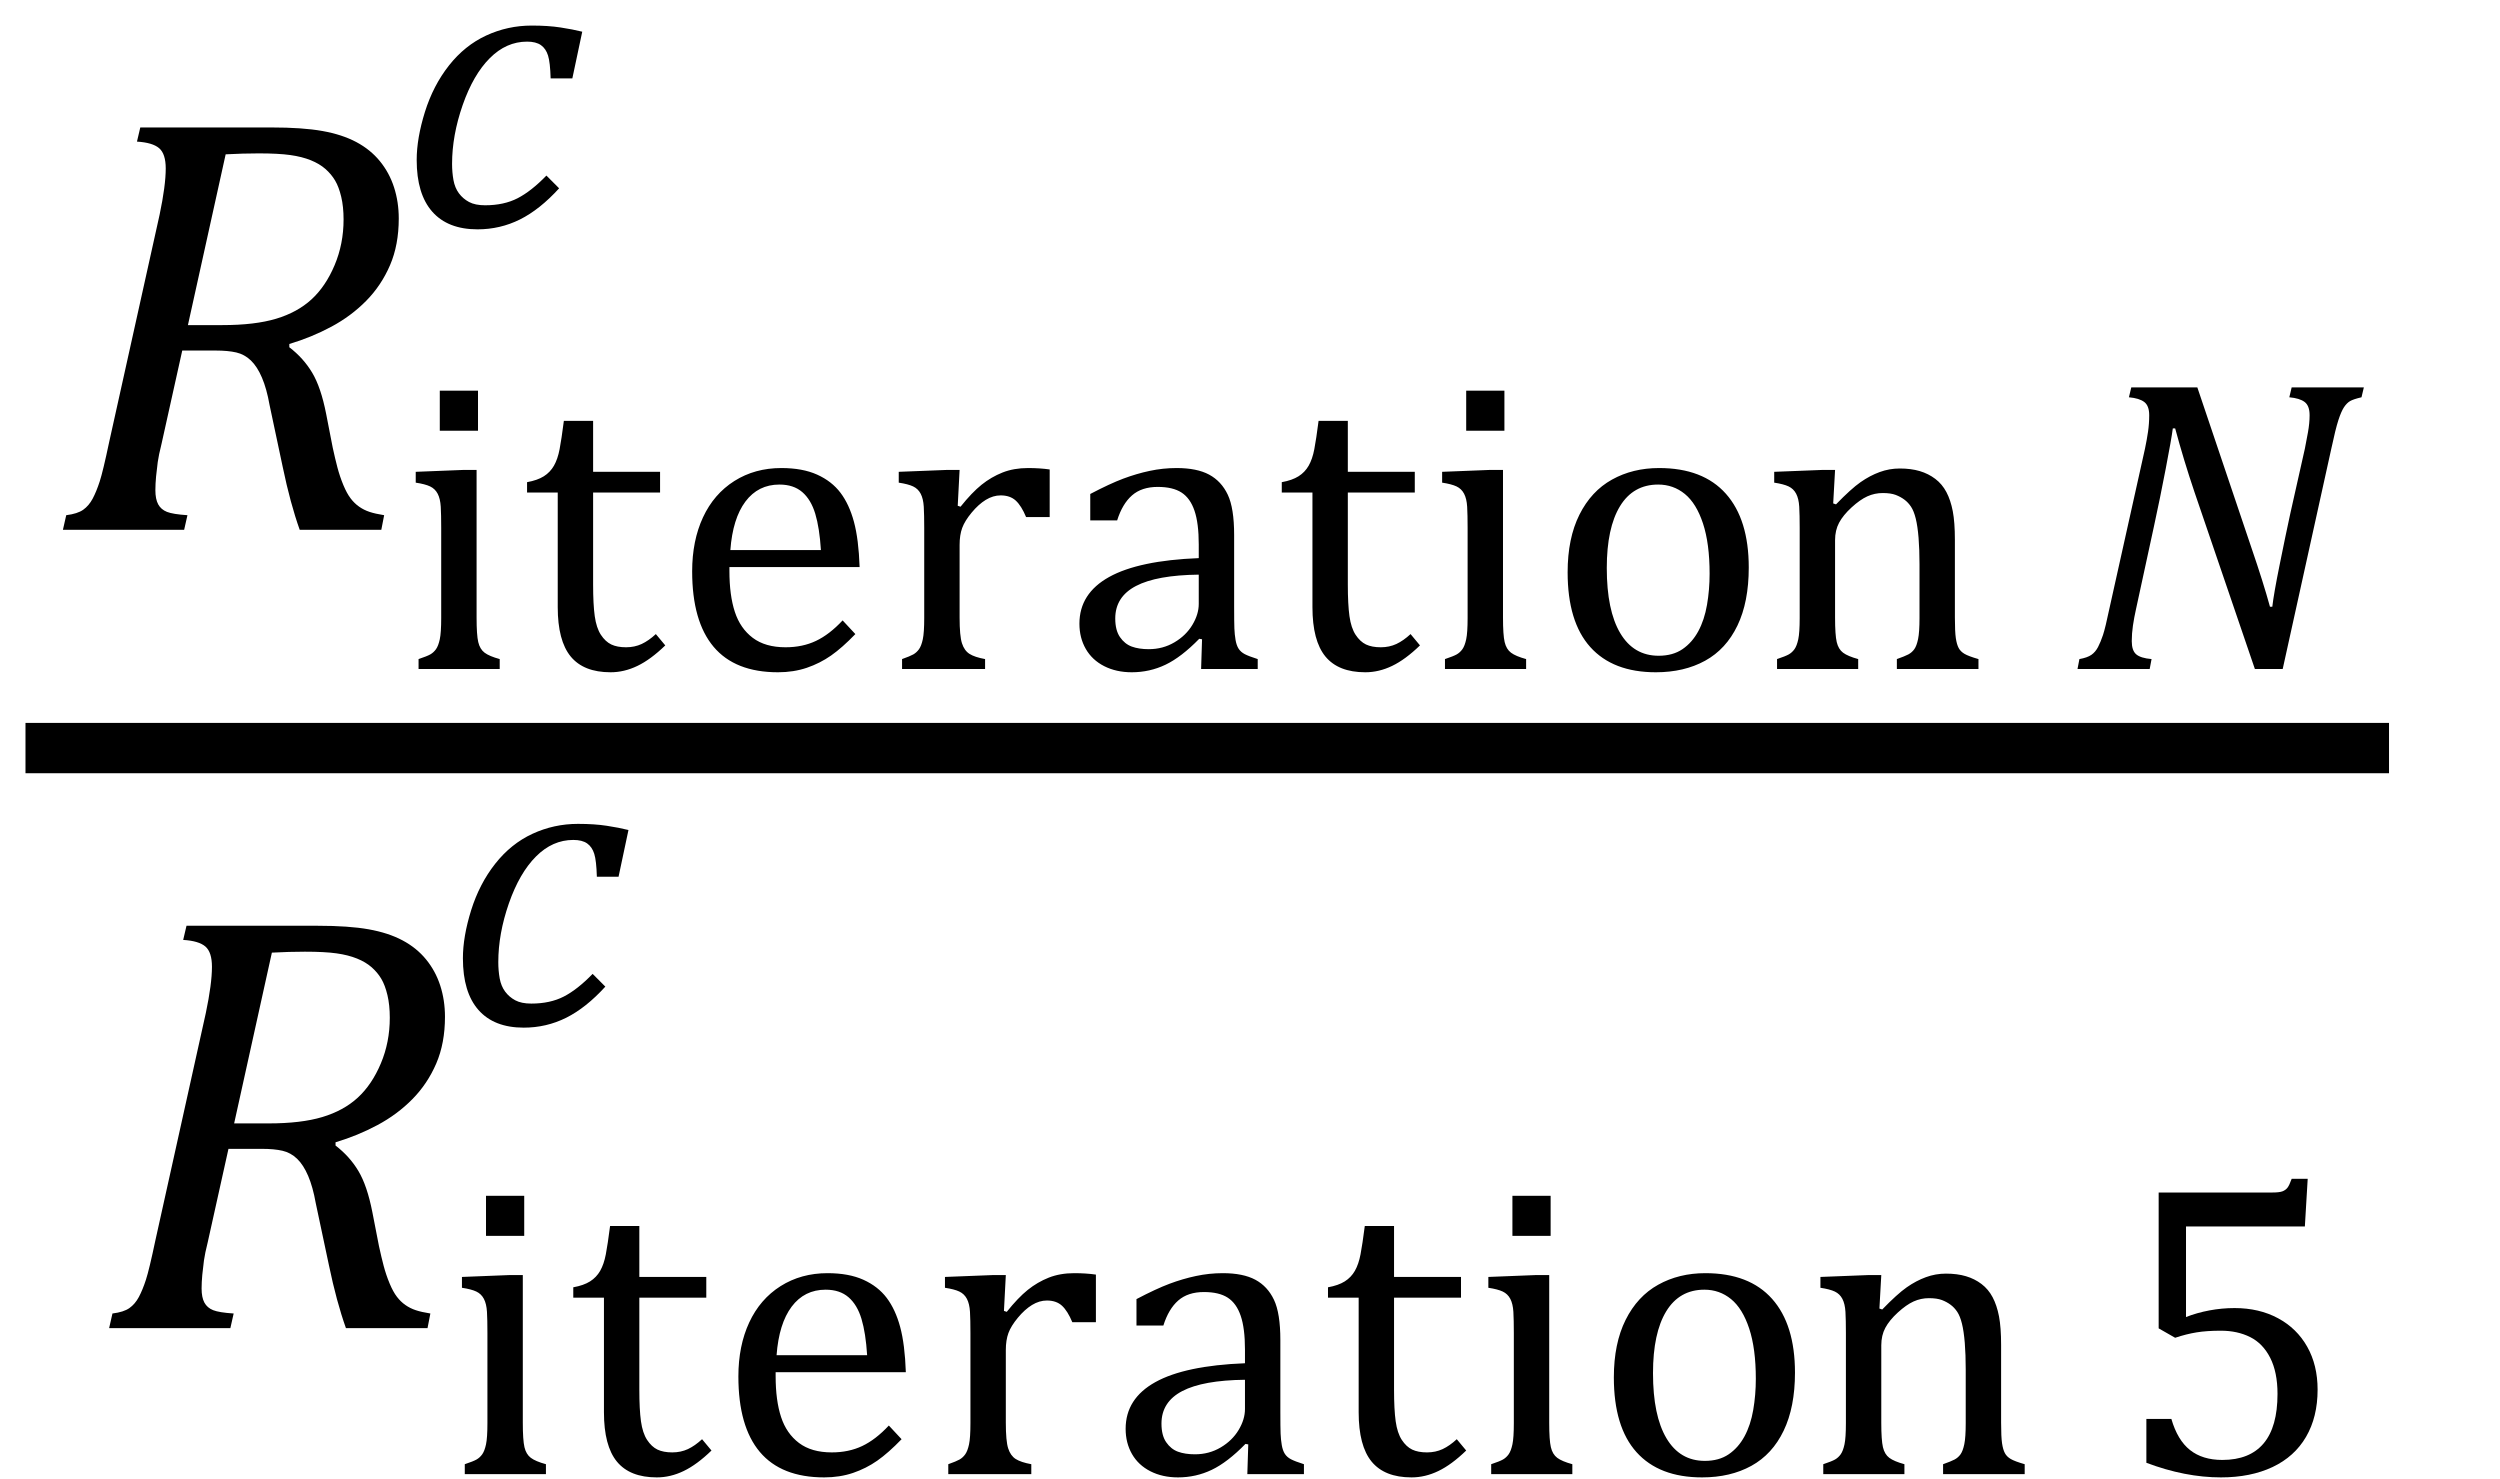
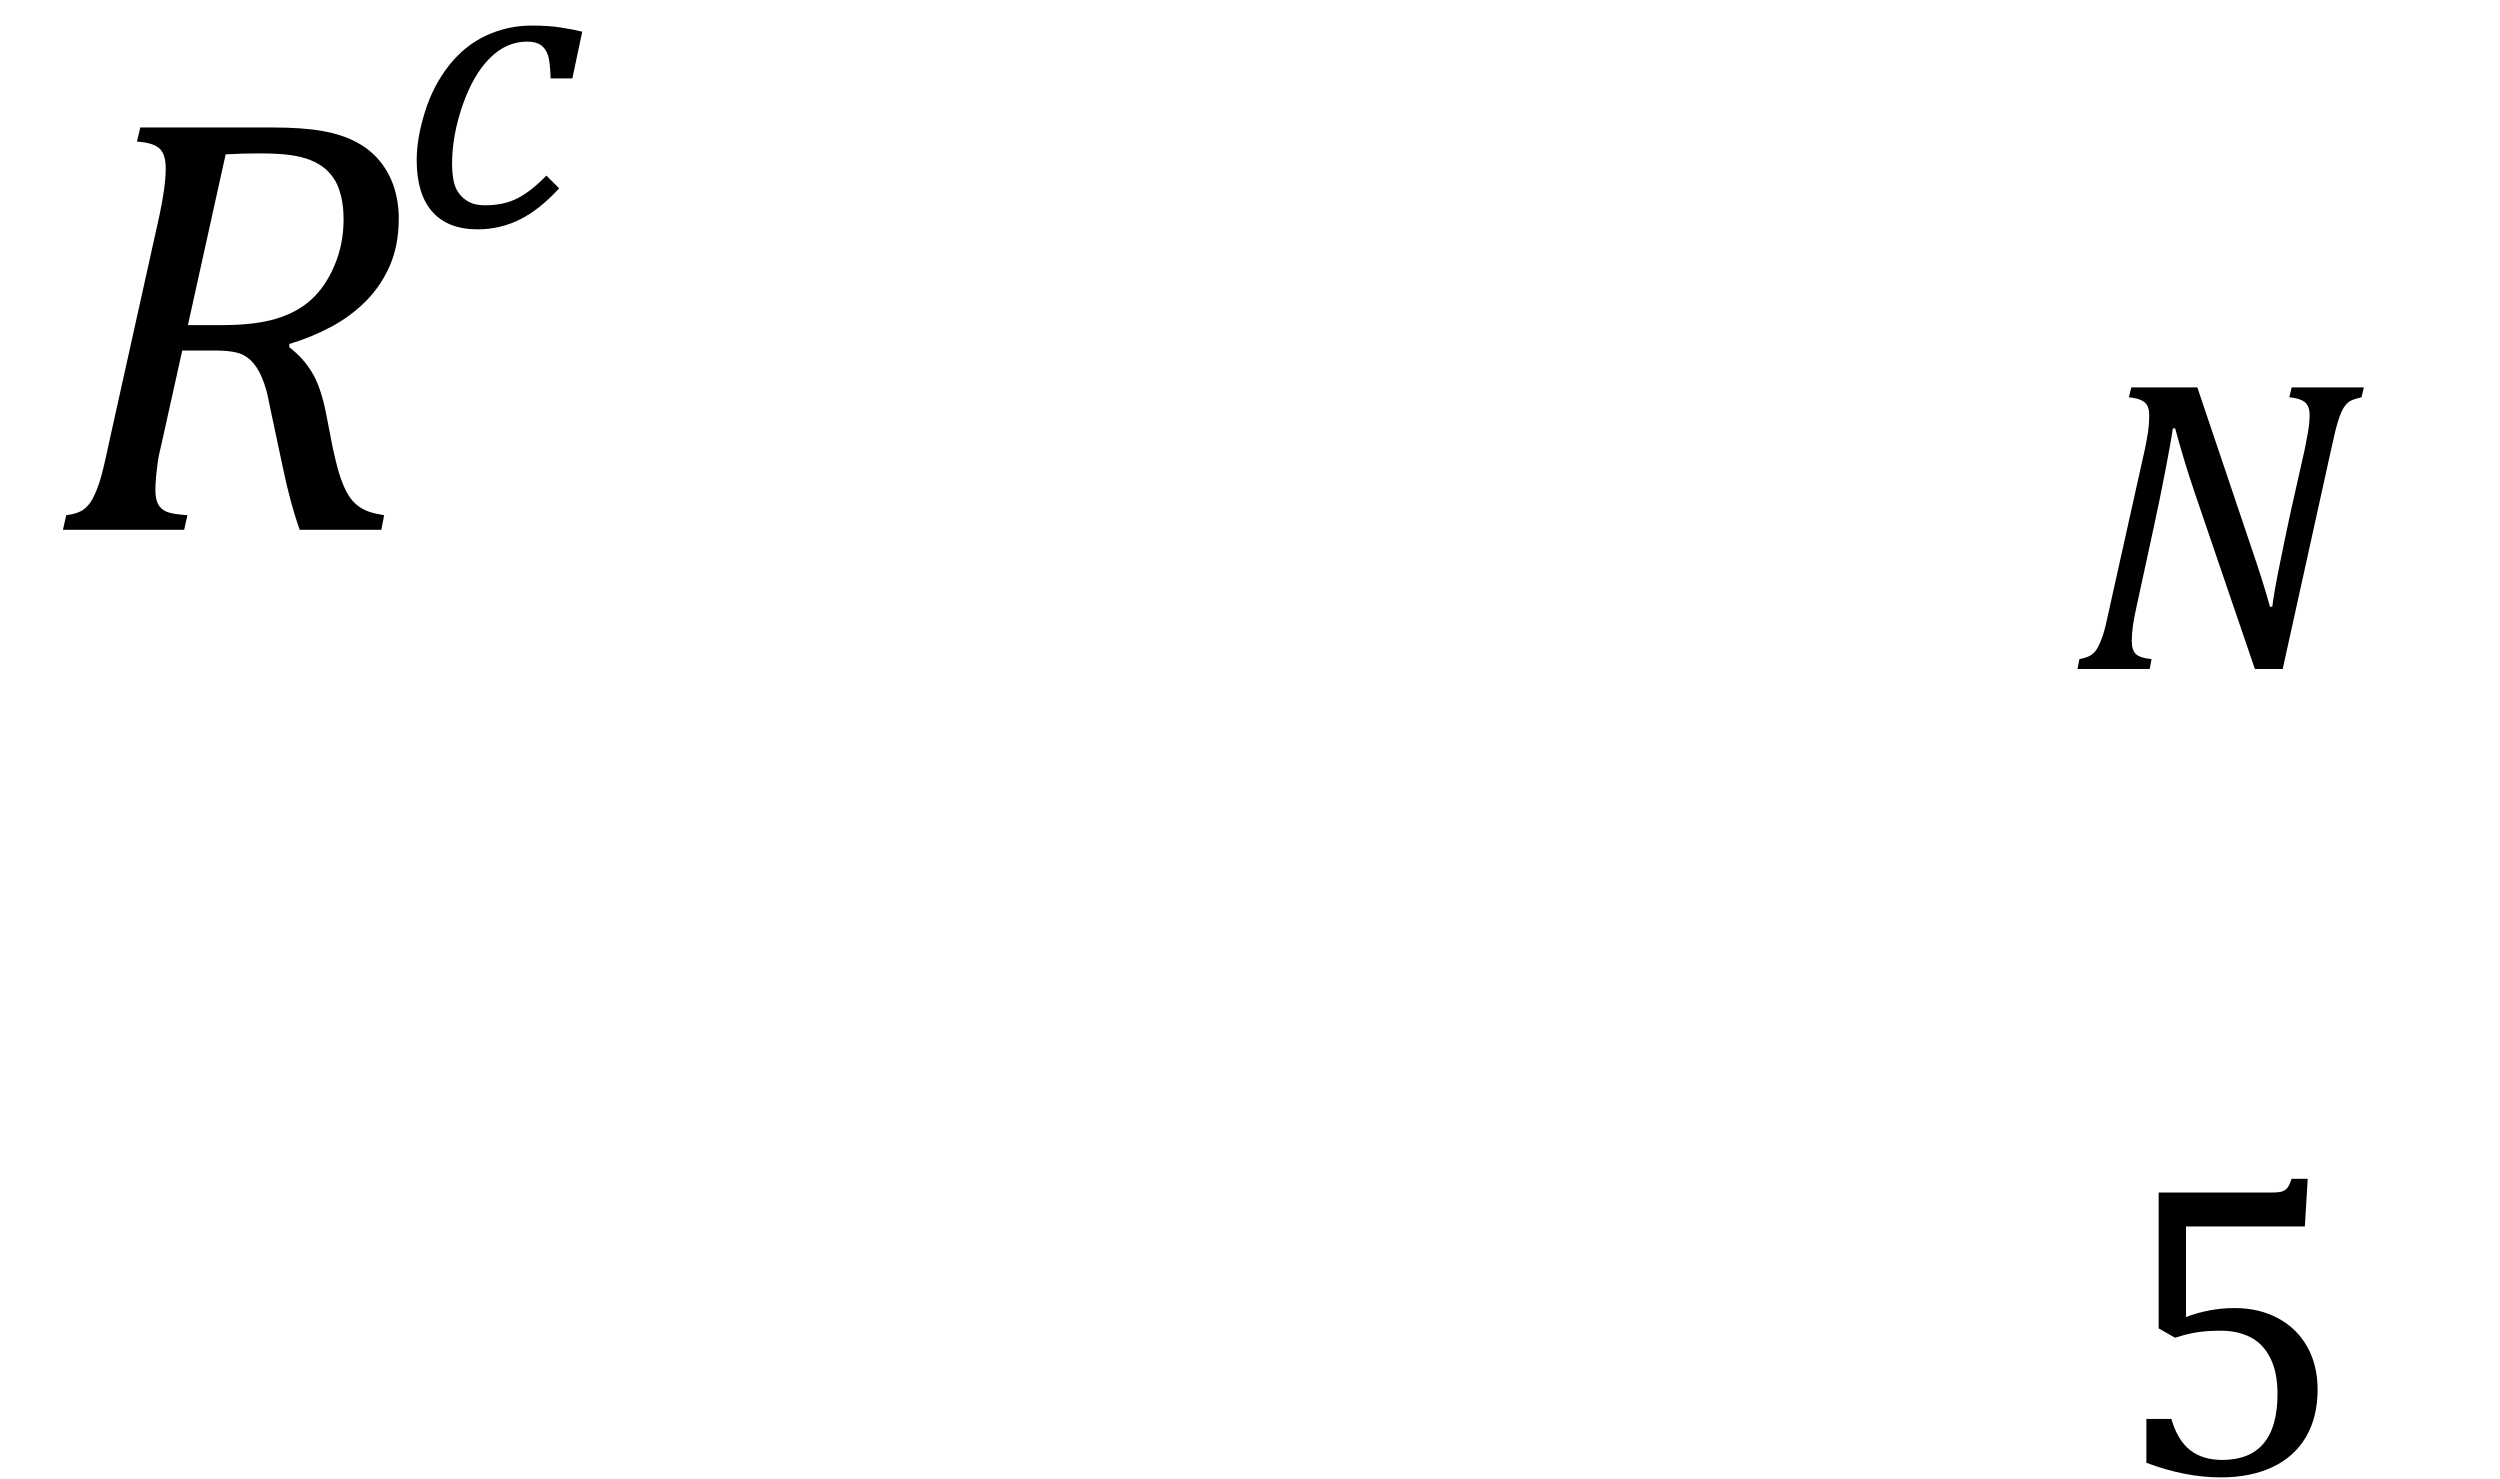
<svg xmlns="http://www.w3.org/2000/svg" stroke-dasharray="none" shape-rendering="auto" font-family="'Dialog'" width="82.813" text-rendering="auto" fill-opacity="1" contentScriptType="text/ecmascript" color-interpolation="auto" color-rendering="auto" preserveAspectRatio="xMidYMid meet" font-size="12" fill="black" stroke="black" image-rendering="auto" stroke-miterlimit="10" zoomAndPan="magnify" version="1.0" stroke-linecap="square" stroke-linejoin="miter" contentStyleType="text/css" font-style="normal" height="49" stroke-width="1" stroke-dashoffset="0" font-weight="normal" stroke-opacity="1" y="-17">
  <defs id="genericDefs" />
  <g>
    <g text-rendering="optimizeLegibility" stroke-width="1.667" color-interpolation="linearRGB" color-rendering="optimizeQuality" image-rendering="optimizeQuality">
-       <line y2="24.78" fill="none" x1="1.678" x2="78.303" y1="24.78" />
      <path d="M7.906 -6.047 Q8.375 -5.688 8.664 -5.203 Q8.953 -4.719 9.125 -3.844 L9.344 -2.719 Q9.422 -2.359 9.5 -2.062 Q9.578 -1.766 9.695 -1.484 Q9.812 -1.203 9.938 -1.039 Q10.062 -0.875 10.219 -0.766 Q10.375 -0.656 10.562 -0.594 Q10.75 -0.531 11.047 -0.484 L10.953 0 L8.25 0 Q7.938 -0.875 7.688 -2.078 L7.25 -4.141 Q7.156 -4.672 7 -5.039 Q6.844 -5.406 6.633 -5.609 Q6.422 -5.812 6.148 -5.875 Q5.875 -5.938 5.469 -5.938 L4.359 -5.938 L3.672 -2.844 Q3.578 -2.469 3.547 -2.242 Q3.516 -2.016 3.492 -1.766 Q3.469 -1.516 3.469 -1.312 Q3.469 -1.016 3.562 -0.844 Q3.656 -0.672 3.852 -0.594 Q4.047 -0.516 4.531 -0.484 L4.422 0 L0.406 0 L0.516 -0.484 Q0.891 -0.531 1.078 -0.664 Q1.266 -0.797 1.391 -1.031 Q1.516 -1.266 1.625 -1.602 Q1.734 -1.938 1.938 -2.906 L3.609 -10.438 Q3.812 -11.406 3.812 -11.969 Q3.812 -12.453 3.594 -12.641 Q3.375 -12.828 2.859 -12.859 L2.969 -13.328 L7.312 -13.328 Q8.344 -13.328 9 -13.211 Q9.656 -13.094 10.125 -12.844 Q10.594 -12.594 10.906 -12.211 Q11.219 -11.828 11.375 -11.344 Q11.531 -10.859 11.531 -10.312 Q11.531 -9.438 11.242 -8.766 Q10.953 -8.094 10.453 -7.586 Q9.953 -7.078 9.297 -6.727 Q8.641 -6.375 7.906 -6.156 L7.906 -6.047 ZM5.688 -6.781 Q6.766 -6.781 7.469 -6.992 Q8.172 -7.203 8.641 -7.633 Q9.109 -8.062 9.406 -8.766 Q9.703 -9.469 9.703 -10.281 Q9.703 -10.703 9.625 -11.031 Q9.547 -11.359 9.422 -11.57 Q9.297 -11.781 9.102 -11.953 Q8.906 -12.125 8.617 -12.242 Q8.328 -12.359 7.938 -12.414 Q7.547 -12.469 6.891 -12.469 Q6.375 -12.469 5.797 -12.438 L4.547 -6.781 L5.688 -6.781 Z" stroke-width="1" transform="translate(1.678,17.55)" stroke="none" />
    </g>
    <g text-rendering="optimizeLegibility" transform="translate(13.209,22.16)" color-rendering="optimizeQuality" color-interpolation="linearRGB" image-rendering="optimizeQuality">
-       <path d="M2.625 -9.219 L2.625 -7.891 L1.359 -7.891 L1.359 -9.219 L2.625 -9.219 ZM0.656 -0.328 Q0.938 -0.422 1.047 -0.484 Q1.156 -0.547 1.234 -0.656 Q1.312 -0.766 1.359 -0.984 Q1.406 -1.203 1.406 -1.688 L1.406 -4.672 Q1.406 -5.109 1.391 -5.375 Q1.375 -5.641 1.289 -5.805 Q1.203 -5.969 1.039 -6.047 Q0.875 -6.125 0.562 -6.172 L0.562 -6.531 L2.156 -6.594 L2.578 -6.594 L2.578 -1.703 Q2.578 -1.125 2.633 -0.891 Q2.688 -0.656 2.844 -0.539 Q3 -0.422 3.344 -0.328 L3.344 0 L0.656 0 L0.656 -0.328 ZM4.25 -6.188 Q4.594 -6.25 4.805 -6.383 Q5.016 -6.516 5.141 -6.734 Q5.266 -6.953 5.328 -7.281 Q5.391 -7.609 5.469 -8.219 L6.438 -8.219 L6.438 -6.531 L8.656 -6.531 L8.656 -5.844 L6.438 -5.844 L6.438 -2.797 Q6.438 -2.141 6.492 -1.75 Q6.547 -1.359 6.695 -1.133 Q6.844 -0.906 7.039 -0.812 Q7.234 -0.719 7.531 -0.719 Q7.812 -0.719 8.047 -0.828 Q8.281 -0.938 8.516 -1.156 L8.828 -0.781 Q8.344 -0.312 7.906 -0.102 Q7.469 0.109 7.016 0.109 Q6.125 0.109 5.695 -0.414 Q5.266 -0.938 5.266 -2.047 L5.266 -5.844 L4.25 -5.844 L4.25 -6.188 ZM15.125 -1.156 Q14.688 -0.703 14.32 -0.445 Q13.953 -0.188 13.516 -0.039 Q13.078 0.109 12.562 0.109 Q11.141 0.109 10.43 -0.734 Q9.719 -1.578 9.719 -3.234 Q9.719 -4.25 10.078 -5.023 Q10.438 -5.797 11.117 -6.227 Q11.797 -6.656 12.672 -6.656 Q13.375 -6.656 13.859 -6.438 Q14.344 -6.219 14.633 -5.836 Q14.922 -5.453 15.078 -4.875 Q15.234 -4.297 15.266 -3.375 L10.953 -3.375 L10.953 -3.25 Q10.953 -2.438 11.133 -1.891 Q11.312 -1.344 11.727 -1.031 Q12.141 -0.719 12.812 -0.719 Q13.375 -0.719 13.82 -0.93 Q14.266 -1.141 14.703 -1.609 L15.125 -1.156 ZM13.984 -3.938 Q13.938 -4.672 13.797 -5.141 Q13.656 -5.609 13.367 -5.859 Q13.078 -6.109 12.609 -6.109 Q11.906 -6.109 11.484 -5.547 Q11.062 -4.984 10.984 -3.938 L13.984 -3.938 ZM18.516 -5.406 L18.609 -5.375 Q18.984 -5.844 19.305 -6.102 Q19.625 -6.359 20 -6.508 Q20.375 -6.656 20.844 -6.656 Q21.234 -6.656 21.562 -6.609 L21.562 -5.031 L20.781 -5.031 Q20.625 -5.406 20.438 -5.578 Q20.25 -5.75 19.938 -5.75 Q19.688 -5.75 19.445 -5.602 Q19.203 -5.453 18.977 -5.18 Q18.75 -4.906 18.664 -4.672 Q18.578 -4.438 18.578 -4.109 L18.578 -1.703 Q18.578 -1.094 18.656 -0.852 Q18.734 -0.609 18.906 -0.5 Q19.078 -0.391 19.422 -0.328 L19.422 0 L16.672 0 L16.672 -0.328 Q16.938 -0.422 17.047 -0.484 Q17.156 -0.547 17.234 -0.656 Q17.312 -0.766 17.359 -0.984 Q17.406 -1.203 17.406 -1.688 L17.406 -4.672 Q17.406 -5.109 17.391 -5.375 Q17.375 -5.641 17.289 -5.805 Q17.203 -5.969 17.039 -6.047 Q16.875 -6.125 16.562 -6.172 L16.562 -6.531 L18.172 -6.594 L18.578 -6.594 L18.516 -5.406 ZM26.609 -0.984 L26.516 -1 Q25.922 -0.391 25.398 -0.141 Q24.875 0.109 24.281 0.109 Q23.766 0.109 23.367 -0.094 Q22.969 -0.297 22.758 -0.664 Q22.547 -1.031 22.547 -1.5 Q22.547 -2.5 23.531 -3.047 Q24.516 -3.594 26.5 -3.672 L26.5 -4.125 Q26.5 -4.828 26.359 -5.242 Q26.219 -5.656 25.93 -5.844 Q25.641 -6.031 25.141 -6.031 Q24.609 -6.031 24.289 -5.75 Q23.969 -5.469 23.797 -4.922 L22.906 -4.922 L22.906 -5.797 Q23.562 -6.141 24 -6.305 Q24.438 -6.469 24.875 -6.562 Q25.312 -6.656 25.766 -6.656 Q26.438 -6.656 26.844 -6.438 Q27.25 -6.219 27.461 -5.773 Q27.672 -5.328 27.672 -4.438 L27.672 -2.062 Q27.672 -1.547 27.68 -1.344 Q27.688 -1.141 27.719 -0.961 Q27.75 -0.781 27.82 -0.672 Q27.891 -0.562 28.023 -0.492 Q28.156 -0.422 28.453 -0.328 L28.453 0 L26.578 0 L26.609 -0.984 ZM26.5 -3.125 Q25.109 -3.109 24.422 -2.75 Q23.734 -2.391 23.734 -1.672 Q23.734 -1.281 23.891 -1.055 Q24.047 -0.828 24.281 -0.742 Q24.516 -0.656 24.844 -0.656 Q25.312 -0.656 25.695 -0.883 Q26.078 -1.109 26.289 -1.461 Q26.5 -1.812 26.5 -2.156 L26.5 -3.125 ZM29.25 -6.188 Q29.594 -6.25 29.805 -6.383 Q30.016 -6.516 30.141 -6.734 Q30.266 -6.953 30.328 -7.281 Q30.391 -7.609 30.469 -8.219 L31.438 -8.219 L31.438 -6.531 L33.656 -6.531 L33.656 -5.844 L31.438 -5.844 L31.438 -2.797 Q31.438 -2.141 31.492 -1.75 Q31.547 -1.359 31.695 -1.133 Q31.844 -0.906 32.039 -0.812 Q32.234 -0.719 32.531 -0.719 Q32.812 -0.719 33.047 -0.828 Q33.281 -0.938 33.516 -1.156 L33.828 -0.781 Q33.344 -0.312 32.906 -0.102 Q32.469 0.109 32.016 0.109 Q31.125 0.109 30.695 -0.414 Q30.266 -0.938 30.266 -2.047 L30.266 -5.844 L29.25 -5.844 L29.25 -6.188 ZM36.625 -9.219 L36.625 -7.891 L35.359 -7.891 L35.359 -9.219 L36.625 -9.219 ZM34.656 -0.328 Q34.938 -0.422 35.047 -0.484 Q35.156 -0.547 35.234 -0.656 Q35.312 -0.766 35.359 -0.984 Q35.406 -1.203 35.406 -1.688 L35.406 -4.672 Q35.406 -5.109 35.391 -5.375 Q35.375 -5.641 35.289 -5.805 Q35.203 -5.969 35.039 -6.047 Q34.875 -6.125 34.562 -6.172 L34.562 -6.531 L36.156 -6.594 L36.578 -6.594 L36.578 -1.703 Q36.578 -1.125 36.633 -0.891 Q36.688 -0.656 36.844 -0.539 Q37 -0.422 37.344 -0.328 L37.344 0 L34.656 0 L34.656 -0.328 ZM41.641 0.109 Q40.219 0.109 39.469 -0.727 Q38.719 -1.562 38.719 -3.203 Q38.719 -4.328 39.109 -5.109 Q39.5 -5.891 40.188 -6.273 Q40.875 -6.656 41.75 -6.656 Q43.203 -6.656 43.961 -5.805 Q44.719 -4.953 44.719 -3.359 Q44.719 -2.219 44.344 -1.438 Q43.969 -0.656 43.273 -0.273 Q42.578 0.109 41.641 0.109 ZM40.016 -3.344 Q40.016 -1.938 40.461 -1.188 Q40.906 -0.438 41.734 -0.438 Q42.203 -0.438 42.523 -0.656 Q42.844 -0.875 43.047 -1.25 Q43.25 -1.625 43.336 -2.125 Q43.422 -2.625 43.422 -3.156 Q43.422 -4.156 43.203 -4.82 Q42.984 -5.484 42.602 -5.797 Q42.219 -6.109 41.719 -6.109 Q40.891 -6.109 40.453 -5.391 Q40.016 -4.672 40.016 -3.344 ZM52.328 0 L49.625 0 L49.625 -0.328 Q49.891 -0.422 50.008 -0.484 Q50.125 -0.547 50.203 -0.656 Q50.281 -0.766 50.328 -0.992 Q50.375 -1.219 50.375 -1.688 L50.375 -3.469 Q50.375 -3.953 50.344 -4.344 Q50.312 -4.734 50.25 -4.984 Q50.188 -5.234 50.094 -5.375 Q50 -5.516 49.875 -5.609 Q49.75 -5.703 49.586 -5.766 Q49.422 -5.828 49.156 -5.828 Q48.891 -5.828 48.648 -5.719 Q48.406 -5.609 48.125 -5.352 Q47.844 -5.094 47.711 -4.844 Q47.578 -4.594 47.578 -4.266 L47.578 -1.703 Q47.578 -1.125 47.633 -0.891 Q47.688 -0.656 47.844 -0.539 Q48 -0.422 48.344 -0.328 L48.344 0 L45.656 0 L45.656 -0.328 Q45.938 -0.422 46.047 -0.484 Q46.156 -0.547 46.234 -0.656 Q46.312 -0.766 46.359 -0.984 Q46.406 -1.203 46.406 -1.688 L46.406 -4.672 Q46.406 -5.109 46.391 -5.375 Q46.375 -5.641 46.289 -5.805 Q46.203 -5.969 46.039 -6.047 Q45.875 -6.125 45.562 -6.172 L45.562 -6.531 L47.172 -6.594 L47.578 -6.594 L47.516 -5.484 L47.609 -5.453 Q48.109 -5.969 48.422 -6.188 Q48.734 -6.406 49.055 -6.523 Q49.375 -6.641 49.719 -6.641 Q50.094 -6.641 50.383 -6.555 Q50.672 -6.469 50.898 -6.297 Q51.125 -6.125 51.266 -5.859 Q51.406 -5.594 51.477 -5.227 Q51.547 -4.859 51.547 -4.281 L51.547 -1.703 Q51.547 -1.234 51.578 -1.023 Q51.609 -0.812 51.672 -0.695 Q51.734 -0.578 51.867 -0.5 Q52 -0.422 52.328 -0.328 L52.328 0 Z" stroke="none" />
-     </g>
+       </g>
    <g text-rendering="optimizeLegibility" transform="translate(68.537,22.16)" color-rendering="optimizeQuality" color-interpolation="linearRGB" image-rendering="optimizeQuality">
      <path d="M9.766 -9.328 L9.688 -9 Q9.422 -8.938 9.312 -8.875 Q9.203 -8.812 9.109 -8.672 Q9.016 -8.531 8.922 -8.242 Q8.828 -7.953 8.688 -7.297 L7.078 0 L6.156 0 L4.156 -5.859 Q3.797 -6.922 3.516 -7.969 L3.438 -7.969 Q3.391 -7.609 3.203 -6.633 Q3.016 -5.656 2.812 -4.719 L2.219 -1.984 Q2.156 -1.703 2.117 -1.438 Q2.078 -1.172 2.078 -0.922 Q2.078 -0.609 2.227 -0.484 Q2.375 -0.359 2.734 -0.328 L2.672 0 L0.281 0 L0.344 -0.328 Q0.609 -0.375 0.742 -0.469 Q0.875 -0.562 0.961 -0.727 Q1.047 -0.891 1.125 -1.125 Q1.203 -1.359 1.344 -2.031 L2.516 -7.297 Q2.578 -7.594 2.617 -7.859 Q2.656 -8.125 2.656 -8.406 Q2.656 -8.719 2.492 -8.844 Q2.328 -8.969 1.984 -9 L2.062 -9.328 L4.25 -9.328 L6.047 -4 Q6.438 -2.859 6.656 -2.062 L6.734 -2.062 Q6.781 -2.484 6.977 -3.453 Q7.172 -4.422 7.328 -5.141 L7.812 -7.297 Q7.859 -7.531 7.914 -7.836 Q7.969 -8.141 7.969 -8.406 Q7.969 -8.719 7.805 -8.844 Q7.641 -8.969 7.297 -9 L7.375 -9.328 L9.766 -9.328 Z" stroke="none" />
    </g>
    <g text-rendering="optimizeLegibility" transform="translate(13.209,7.488)" color-rendering="optimizeQuality" color-interpolation="linearRGB" image-rendering="optimizeQuality">
      <path d="M5.031 -4.891 Q5.016 -5.422 4.945 -5.648 Q4.875 -5.875 4.711 -5.992 Q4.547 -6.109 4.25 -6.109 Q3.562 -6.109 3.016 -5.562 Q2.469 -5.016 2.117 -4.008 Q1.766 -3 1.766 -2.062 Q1.766 -1.781 1.812 -1.523 Q1.859 -1.266 1.992 -1.086 Q2.125 -0.906 2.328 -0.797 Q2.531 -0.688 2.859 -0.688 Q3.484 -0.688 3.938 -0.922 Q4.391 -1.156 4.891 -1.672 L5.312 -1.25 Q4.672 -0.547 4.016 -0.219 Q3.359 0.109 2.609 0.109 Q1.625 0.109 1.109 -0.477 Q0.594 -1.062 0.594 -2.188 Q0.594 -2.906 0.867 -3.781 Q1.141 -4.656 1.664 -5.32 Q2.188 -5.984 2.898 -6.312 Q3.609 -6.641 4.406 -6.641 Q4.953 -6.641 5.359 -6.578 Q5.766 -6.516 6.078 -6.438 L5.75 -4.891 L5.031 -4.891 Z" stroke="none" />
    </g>
    <g text-rendering="optimizeLegibility" transform="translate(3.209,43.994)" color-rendering="optimizeQuality" color-interpolation="linearRGB" image-rendering="optimizeQuality">
-       <path d="M7.906 -6.047 Q8.375 -5.688 8.664 -5.203 Q8.953 -4.719 9.125 -3.844 L9.344 -2.719 Q9.422 -2.359 9.5 -2.062 Q9.578 -1.766 9.695 -1.484 Q9.812 -1.203 9.938 -1.039 Q10.062 -0.875 10.219 -0.766 Q10.375 -0.656 10.562 -0.594 Q10.75 -0.531 11.047 -0.484 L10.953 0 L8.25 0 Q7.938 -0.875 7.688 -2.078 L7.25 -4.141 Q7.156 -4.672 7 -5.039 Q6.844 -5.406 6.633 -5.609 Q6.422 -5.812 6.148 -5.875 Q5.875 -5.938 5.469 -5.938 L4.359 -5.938 L3.672 -2.844 Q3.578 -2.469 3.547 -2.242 Q3.516 -2.016 3.492 -1.766 Q3.469 -1.516 3.469 -1.312 Q3.469 -1.016 3.562 -0.844 Q3.656 -0.672 3.852 -0.594 Q4.047 -0.516 4.531 -0.484 L4.422 0 L0.406 0 L0.516 -0.484 Q0.891 -0.531 1.078 -0.664 Q1.266 -0.797 1.391 -1.031 Q1.516 -1.266 1.625 -1.602 Q1.734 -1.938 1.938 -2.906 L3.609 -10.438 Q3.812 -11.406 3.812 -11.969 Q3.812 -12.453 3.594 -12.641 Q3.375 -12.828 2.859 -12.859 L2.969 -13.328 L7.312 -13.328 Q8.344 -13.328 9 -13.211 Q9.656 -13.094 10.125 -12.844 Q10.594 -12.594 10.906 -12.211 Q11.219 -11.828 11.375 -11.344 Q11.531 -10.859 11.531 -10.312 Q11.531 -9.438 11.242 -8.766 Q10.953 -8.094 10.453 -7.586 Q9.953 -7.078 9.297 -6.727 Q8.641 -6.375 7.906 -6.156 L7.906 -6.047 ZM5.688 -6.781 Q6.766 -6.781 7.469 -6.992 Q8.172 -7.203 8.641 -7.633 Q9.109 -8.062 9.406 -8.766 Q9.703 -9.469 9.703 -10.281 Q9.703 -10.703 9.625 -11.031 Q9.547 -11.359 9.422 -11.57 Q9.297 -11.781 9.102 -11.953 Q8.906 -12.125 8.617 -12.242 Q8.328 -12.359 7.938 -12.414 Q7.547 -12.469 6.891 -12.469 Q6.375 -12.469 5.797 -12.438 L4.547 -6.781 L5.688 -6.781 Z" stroke="none" />
-     </g>
+       </g>
    <g text-rendering="optimizeLegibility" transform="translate(14.74,48.83)" color-rendering="optimizeQuality" color-interpolation="linearRGB" image-rendering="optimizeQuality">
-       <path d="M2.625 -9.219 L2.625 -7.891 L1.359 -7.891 L1.359 -9.219 L2.625 -9.219 ZM0.656 -0.328 Q0.938 -0.422 1.047 -0.484 Q1.156 -0.547 1.234 -0.656 Q1.312 -0.766 1.359 -0.984 Q1.406 -1.203 1.406 -1.688 L1.406 -4.672 Q1.406 -5.109 1.391 -5.375 Q1.375 -5.641 1.289 -5.805 Q1.203 -5.969 1.039 -6.047 Q0.875 -6.125 0.562 -6.172 L0.562 -6.531 L2.156 -6.594 L2.578 -6.594 L2.578 -1.703 Q2.578 -1.125 2.633 -0.891 Q2.688 -0.656 2.844 -0.539 Q3 -0.422 3.344 -0.328 L3.344 0 L0.656 0 L0.656 -0.328 ZM4.25 -6.188 Q4.594 -6.25 4.805 -6.383 Q5.016 -6.516 5.141 -6.734 Q5.266 -6.953 5.328 -7.281 Q5.391 -7.609 5.469 -8.219 L6.438 -8.219 L6.438 -6.531 L8.656 -6.531 L8.656 -5.844 L6.438 -5.844 L6.438 -2.797 Q6.438 -2.141 6.492 -1.75 Q6.547 -1.359 6.695 -1.133 Q6.844 -0.906 7.039 -0.812 Q7.234 -0.719 7.531 -0.719 Q7.812 -0.719 8.047 -0.828 Q8.281 -0.938 8.516 -1.156 L8.828 -0.781 Q8.344 -0.312 7.906 -0.102 Q7.469 0.109 7.016 0.109 Q6.125 0.109 5.695 -0.414 Q5.266 -0.938 5.266 -2.047 L5.266 -5.844 L4.25 -5.844 L4.25 -6.188 ZM15.125 -1.156 Q14.688 -0.703 14.32 -0.445 Q13.953 -0.188 13.516 -0.039 Q13.078 0.109 12.562 0.109 Q11.141 0.109 10.43 -0.734 Q9.719 -1.578 9.719 -3.234 Q9.719 -4.25 10.078 -5.023 Q10.438 -5.797 11.117 -6.227 Q11.797 -6.656 12.672 -6.656 Q13.375 -6.656 13.859 -6.438 Q14.344 -6.219 14.633 -5.836 Q14.922 -5.453 15.078 -4.875 Q15.234 -4.297 15.266 -3.375 L10.953 -3.375 L10.953 -3.25 Q10.953 -2.438 11.133 -1.891 Q11.312 -1.344 11.727 -1.031 Q12.141 -0.719 12.812 -0.719 Q13.375 -0.719 13.82 -0.93 Q14.266 -1.141 14.703 -1.609 L15.125 -1.156 ZM13.984 -3.938 Q13.938 -4.672 13.797 -5.141 Q13.656 -5.609 13.367 -5.859 Q13.078 -6.109 12.609 -6.109 Q11.906 -6.109 11.484 -5.547 Q11.062 -4.984 10.984 -3.938 L13.984 -3.938 ZM18.516 -5.406 L18.609 -5.375 Q18.984 -5.844 19.305 -6.102 Q19.625 -6.359 20 -6.508 Q20.375 -6.656 20.844 -6.656 Q21.234 -6.656 21.562 -6.609 L21.562 -5.031 L20.781 -5.031 Q20.625 -5.406 20.438 -5.578 Q20.25 -5.75 19.938 -5.75 Q19.688 -5.75 19.445 -5.602 Q19.203 -5.453 18.977 -5.18 Q18.75 -4.906 18.664 -4.672 Q18.578 -4.438 18.578 -4.109 L18.578 -1.703 Q18.578 -1.094 18.656 -0.852 Q18.734 -0.609 18.906 -0.5 Q19.078 -0.391 19.422 -0.328 L19.422 0 L16.672 0 L16.672 -0.328 Q16.938 -0.422 17.047 -0.484 Q17.156 -0.547 17.234 -0.656 Q17.312 -0.766 17.359 -0.984 Q17.406 -1.203 17.406 -1.688 L17.406 -4.672 Q17.406 -5.109 17.391 -5.375 Q17.375 -5.641 17.289 -5.805 Q17.203 -5.969 17.039 -6.047 Q16.875 -6.125 16.562 -6.172 L16.562 -6.531 L18.172 -6.594 L18.578 -6.594 L18.516 -5.406 ZM26.609 -0.984 L26.516 -1 Q25.922 -0.391 25.398 -0.141 Q24.875 0.109 24.281 0.109 Q23.766 0.109 23.367 -0.094 Q22.969 -0.297 22.758 -0.664 Q22.547 -1.031 22.547 -1.5 Q22.547 -2.5 23.531 -3.047 Q24.516 -3.594 26.5 -3.672 L26.5 -4.125 Q26.5 -4.828 26.359 -5.242 Q26.219 -5.656 25.93 -5.844 Q25.641 -6.031 25.141 -6.031 Q24.609 -6.031 24.289 -5.75 Q23.969 -5.469 23.797 -4.922 L22.906 -4.922 L22.906 -5.797 Q23.562 -6.141 24 -6.305 Q24.438 -6.469 24.875 -6.562 Q25.312 -6.656 25.766 -6.656 Q26.438 -6.656 26.844 -6.438 Q27.25 -6.219 27.461 -5.773 Q27.672 -5.328 27.672 -4.438 L27.672 -2.062 Q27.672 -1.547 27.68 -1.344 Q27.688 -1.141 27.719 -0.961 Q27.75 -0.781 27.82 -0.672 Q27.891 -0.562 28.023 -0.492 Q28.156 -0.422 28.453 -0.328 L28.453 0 L26.578 0 L26.609 -0.984 ZM26.5 -3.125 Q25.109 -3.109 24.422 -2.75 Q23.734 -2.391 23.734 -1.672 Q23.734 -1.281 23.891 -1.055 Q24.047 -0.828 24.281 -0.742 Q24.516 -0.656 24.844 -0.656 Q25.312 -0.656 25.695 -0.883 Q26.078 -1.109 26.289 -1.461 Q26.5 -1.812 26.5 -2.156 L26.5 -3.125 ZM29.25 -6.188 Q29.594 -6.25 29.805 -6.383 Q30.016 -6.516 30.141 -6.734 Q30.266 -6.953 30.328 -7.281 Q30.391 -7.609 30.469 -8.219 L31.438 -8.219 L31.438 -6.531 L33.656 -6.531 L33.656 -5.844 L31.438 -5.844 L31.438 -2.797 Q31.438 -2.141 31.492 -1.75 Q31.547 -1.359 31.695 -1.133 Q31.844 -0.906 32.039 -0.812 Q32.234 -0.719 32.531 -0.719 Q32.812 -0.719 33.047 -0.828 Q33.281 -0.938 33.516 -1.156 L33.828 -0.781 Q33.344 -0.312 32.906 -0.102 Q32.469 0.109 32.016 0.109 Q31.125 0.109 30.695 -0.414 Q30.266 -0.938 30.266 -2.047 L30.266 -5.844 L29.25 -5.844 L29.25 -6.188 ZM36.625 -9.219 L36.625 -7.891 L35.359 -7.891 L35.359 -9.219 L36.625 -9.219 ZM34.656 -0.328 Q34.938 -0.422 35.047 -0.484 Q35.156 -0.547 35.234 -0.656 Q35.312 -0.766 35.359 -0.984 Q35.406 -1.203 35.406 -1.688 L35.406 -4.672 Q35.406 -5.109 35.391 -5.375 Q35.375 -5.641 35.289 -5.805 Q35.203 -5.969 35.039 -6.047 Q34.875 -6.125 34.562 -6.172 L34.562 -6.531 L36.156 -6.594 L36.578 -6.594 L36.578 -1.703 Q36.578 -1.125 36.633 -0.891 Q36.688 -0.656 36.844 -0.539 Q37 -0.422 37.344 -0.328 L37.344 0 L34.656 0 L34.656 -0.328 ZM41.641 0.109 Q40.219 0.109 39.469 -0.727 Q38.719 -1.562 38.719 -3.203 Q38.719 -4.328 39.109 -5.109 Q39.5 -5.891 40.188 -6.273 Q40.875 -6.656 41.75 -6.656 Q43.203 -6.656 43.961 -5.805 Q44.719 -4.953 44.719 -3.359 Q44.719 -2.219 44.344 -1.438 Q43.969 -0.656 43.273 -0.273 Q42.578 0.109 41.641 0.109 ZM40.016 -3.344 Q40.016 -1.938 40.461 -1.188 Q40.906 -0.438 41.734 -0.438 Q42.203 -0.438 42.523 -0.656 Q42.844 -0.875 43.047 -1.25 Q43.25 -1.625 43.336 -2.125 Q43.422 -2.625 43.422 -3.156 Q43.422 -4.156 43.203 -4.82 Q42.984 -5.484 42.602 -5.797 Q42.219 -6.109 41.719 -6.109 Q40.891 -6.109 40.453 -5.391 Q40.016 -4.672 40.016 -3.344 ZM52.328 0 L49.625 0 L49.625 -0.328 Q49.891 -0.422 50.008 -0.484 Q50.125 -0.547 50.203 -0.656 Q50.281 -0.766 50.328 -0.992 Q50.375 -1.219 50.375 -1.688 L50.375 -3.469 Q50.375 -3.953 50.344 -4.344 Q50.312 -4.734 50.25 -4.984 Q50.188 -5.234 50.094 -5.375 Q50 -5.516 49.875 -5.609 Q49.75 -5.703 49.586 -5.766 Q49.422 -5.828 49.156 -5.828 Q48.891 -5.828 48.648 -5.719 Q48.406 -5.609 48.125 -5.352 Q47.844 -5.094 47.711 -4.844 Q47.578 -4.594 47.578 -4.266 L47.578 -1.703 Q47.578 -1.125 47.633 -0.891 Q47.688 -0.656 47.844 -0.539 Q48 -0.422 48.344 -0.328 L48.344 0 L45.656 0 L45.656 -0.328 Q45.938 -0.422 46.047 -0.484 Q46.156 -0.547 46.234 -0.656 Q46.312 -0.766 46.359 -0.984 Q46.406 -1.203 46.406 -1.688 L46.406 -4.672 Q46.406 -5.109 46.391 -5.375 Q46.375 -5.641 46.289 -5.805 Q46.203 -5.969 46.039 -6.047 Q45.875 -6.125 45.562 -6.172 L45.562 -6.531 L47.172 -6.594 L47.578 -6.594 L47.516 -5.484 L47.609 -5.453 Q48.109 -5.969 48.422 -6.188 Q48.734 -6.406 49.055 -6.523 Q49.375 -6.641 49.719 -6.641 Q50.094 -6.641 50.383 -6.555 Q50.672 -6.469 50.898 -6.297 Q51.125 -6.125 51.266 -5.859 Q51.406 -5.594 51.477 -5.227 Q51.547 -4.859 51.547 -4.281 L51.547 -1.703 Q51.547 -1.234 51.578 -1.023 Q51.609 -0.812 51.672 -0.695 Q51.734 -0.578 51.867 -0.5 Q52 -0.422 52.328 -0.328 L52.328 0 Z" stroke="none" />
-     </g>
+       </g>
    <g text-rendering="optimizeLegibility" transform="translate(70.068,48.83)" color-rendering="optimizeQuality" color-interpolation="linearRGB" image-rendering="optimizeQuality">
      <path d="M1.031 -0.375 L1.031 -1.828 L1.859 -1.828 Q2.062 -1.125 2.477 -0.797 Q2.891 -0.469 3.547 -0.469 Q4.453 -0.469 4.914 -1.016 Q5.375 -1.562 5.375 -2.656 Q5.375 -3.375 5.133 -3.852 Q4.891 -4.328 4.469 -4.539 Q4.047 -4.75 3.5 -4.75 Q3.031 -4.75 2.695 -4.695 Q2.359 -4.641 1.984 -4.516 L1.438 -4.828 L1.438 -9.328 L5.203 -9.328 Q5.438 -9.328 5.539 -9.367 Q5.641 -9.406 5.703 -9.484 Q5.766 -9.562 5.844 -9.781 L6.375 -9.781 L6.281 -8.203 L2.344 -8.203 L2.344 -5.203 Q2.703 -5.344 3.117 -5.422 Q3.531 -5.5 3.953 -5.5 Q4.766 -5.5 5.391 -5.164 Q6.016 -4.828 6.359 -4.219 Q6.703 -3.609 6.703 -2.797 Q6.703 -1.891 6.32 -1.234 Q5.938 -0.578 5.211 -0.234 Q4.484 0.109 3.5 0.109 Q2.312 0.109 1.031 -0.375 Z" stroke="none" />
    </g>
    <g text-rendering="optimizeLegibility" transform="translate(14.74,33.932)" color-rendering="optimizeQuality" color-interpolation="linearRGB" image-rendering="optimizeQuality">
-       <path d="M5.031 -4.891 Q5.016 -5.422 4.945 -5.648 Q4.875 -5.875 4.711 -5.992 Q4.547 -6.109 4.25 -6.109 Q3.562 -6.109 3.016 -5.562 Q2.469 -5.016 2.117 -4.008 Q1.766 -3 1.766 -2.062 Q1.766 -1.781 1.812 -1.523 Q1.859 -1.266 1.992 -1.086 Q2.125 -0.906 2.328 -0.797 Q2.531 -0.688 2.859 -0.688 Q3.484 -0.688 3.938 -0.922 Q4.391 -1.156 4.891 -1.672 L5.312 -1.25 Q4.672 -0.547 4.016 -0.219 Q3.359 0.109 2.609 0.109 Q1.625 0.109 1.109 -0.477 Q0.594 -1.062 0.594 -2.188 Q0.594 -2.906 0.867 -3.781 Q1.141 -4.656 1.664 -5.32 Q2.188 -5.984 2.898 -6.312 Q3.609 -6.641 4.406 -6.641 Q4.953 -6.641 5.359 -6.578 Q5.766 -6.516 6.078 -6.438 L5.75 -4.891 L5.031 -4.891 Z" stroke="none" />
-     </g>
+       </g>
  </g>
</svg>